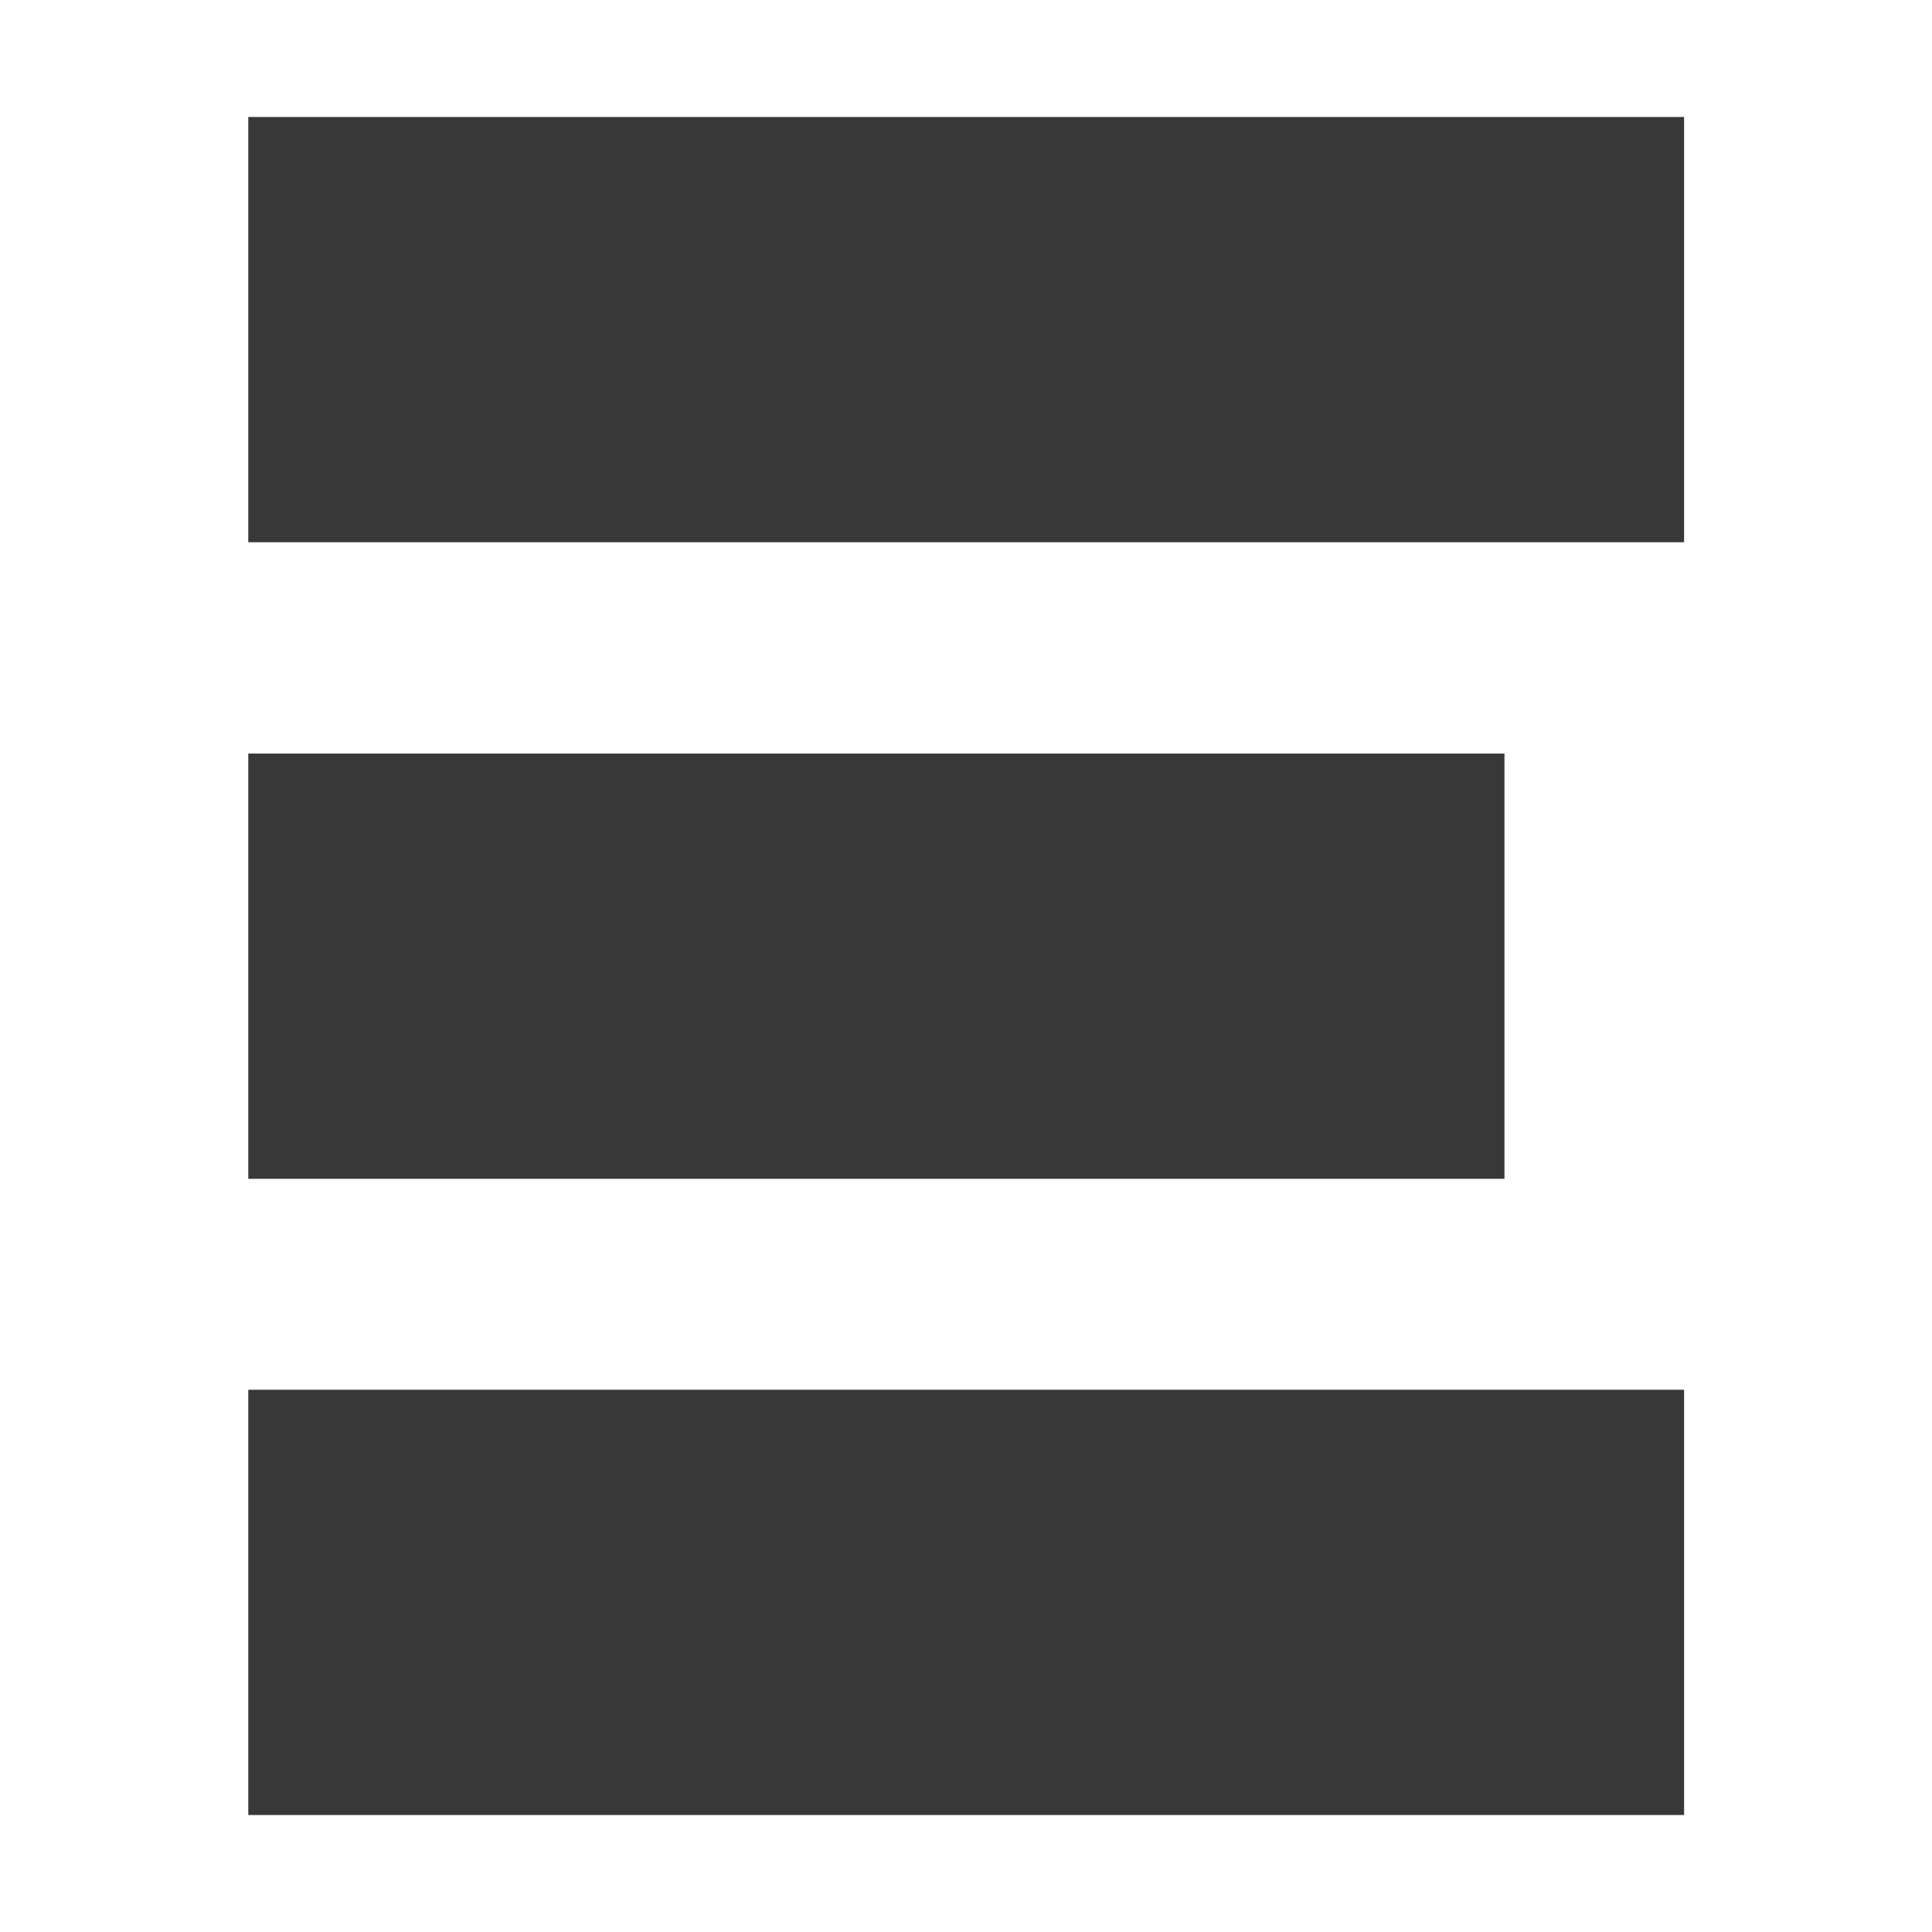
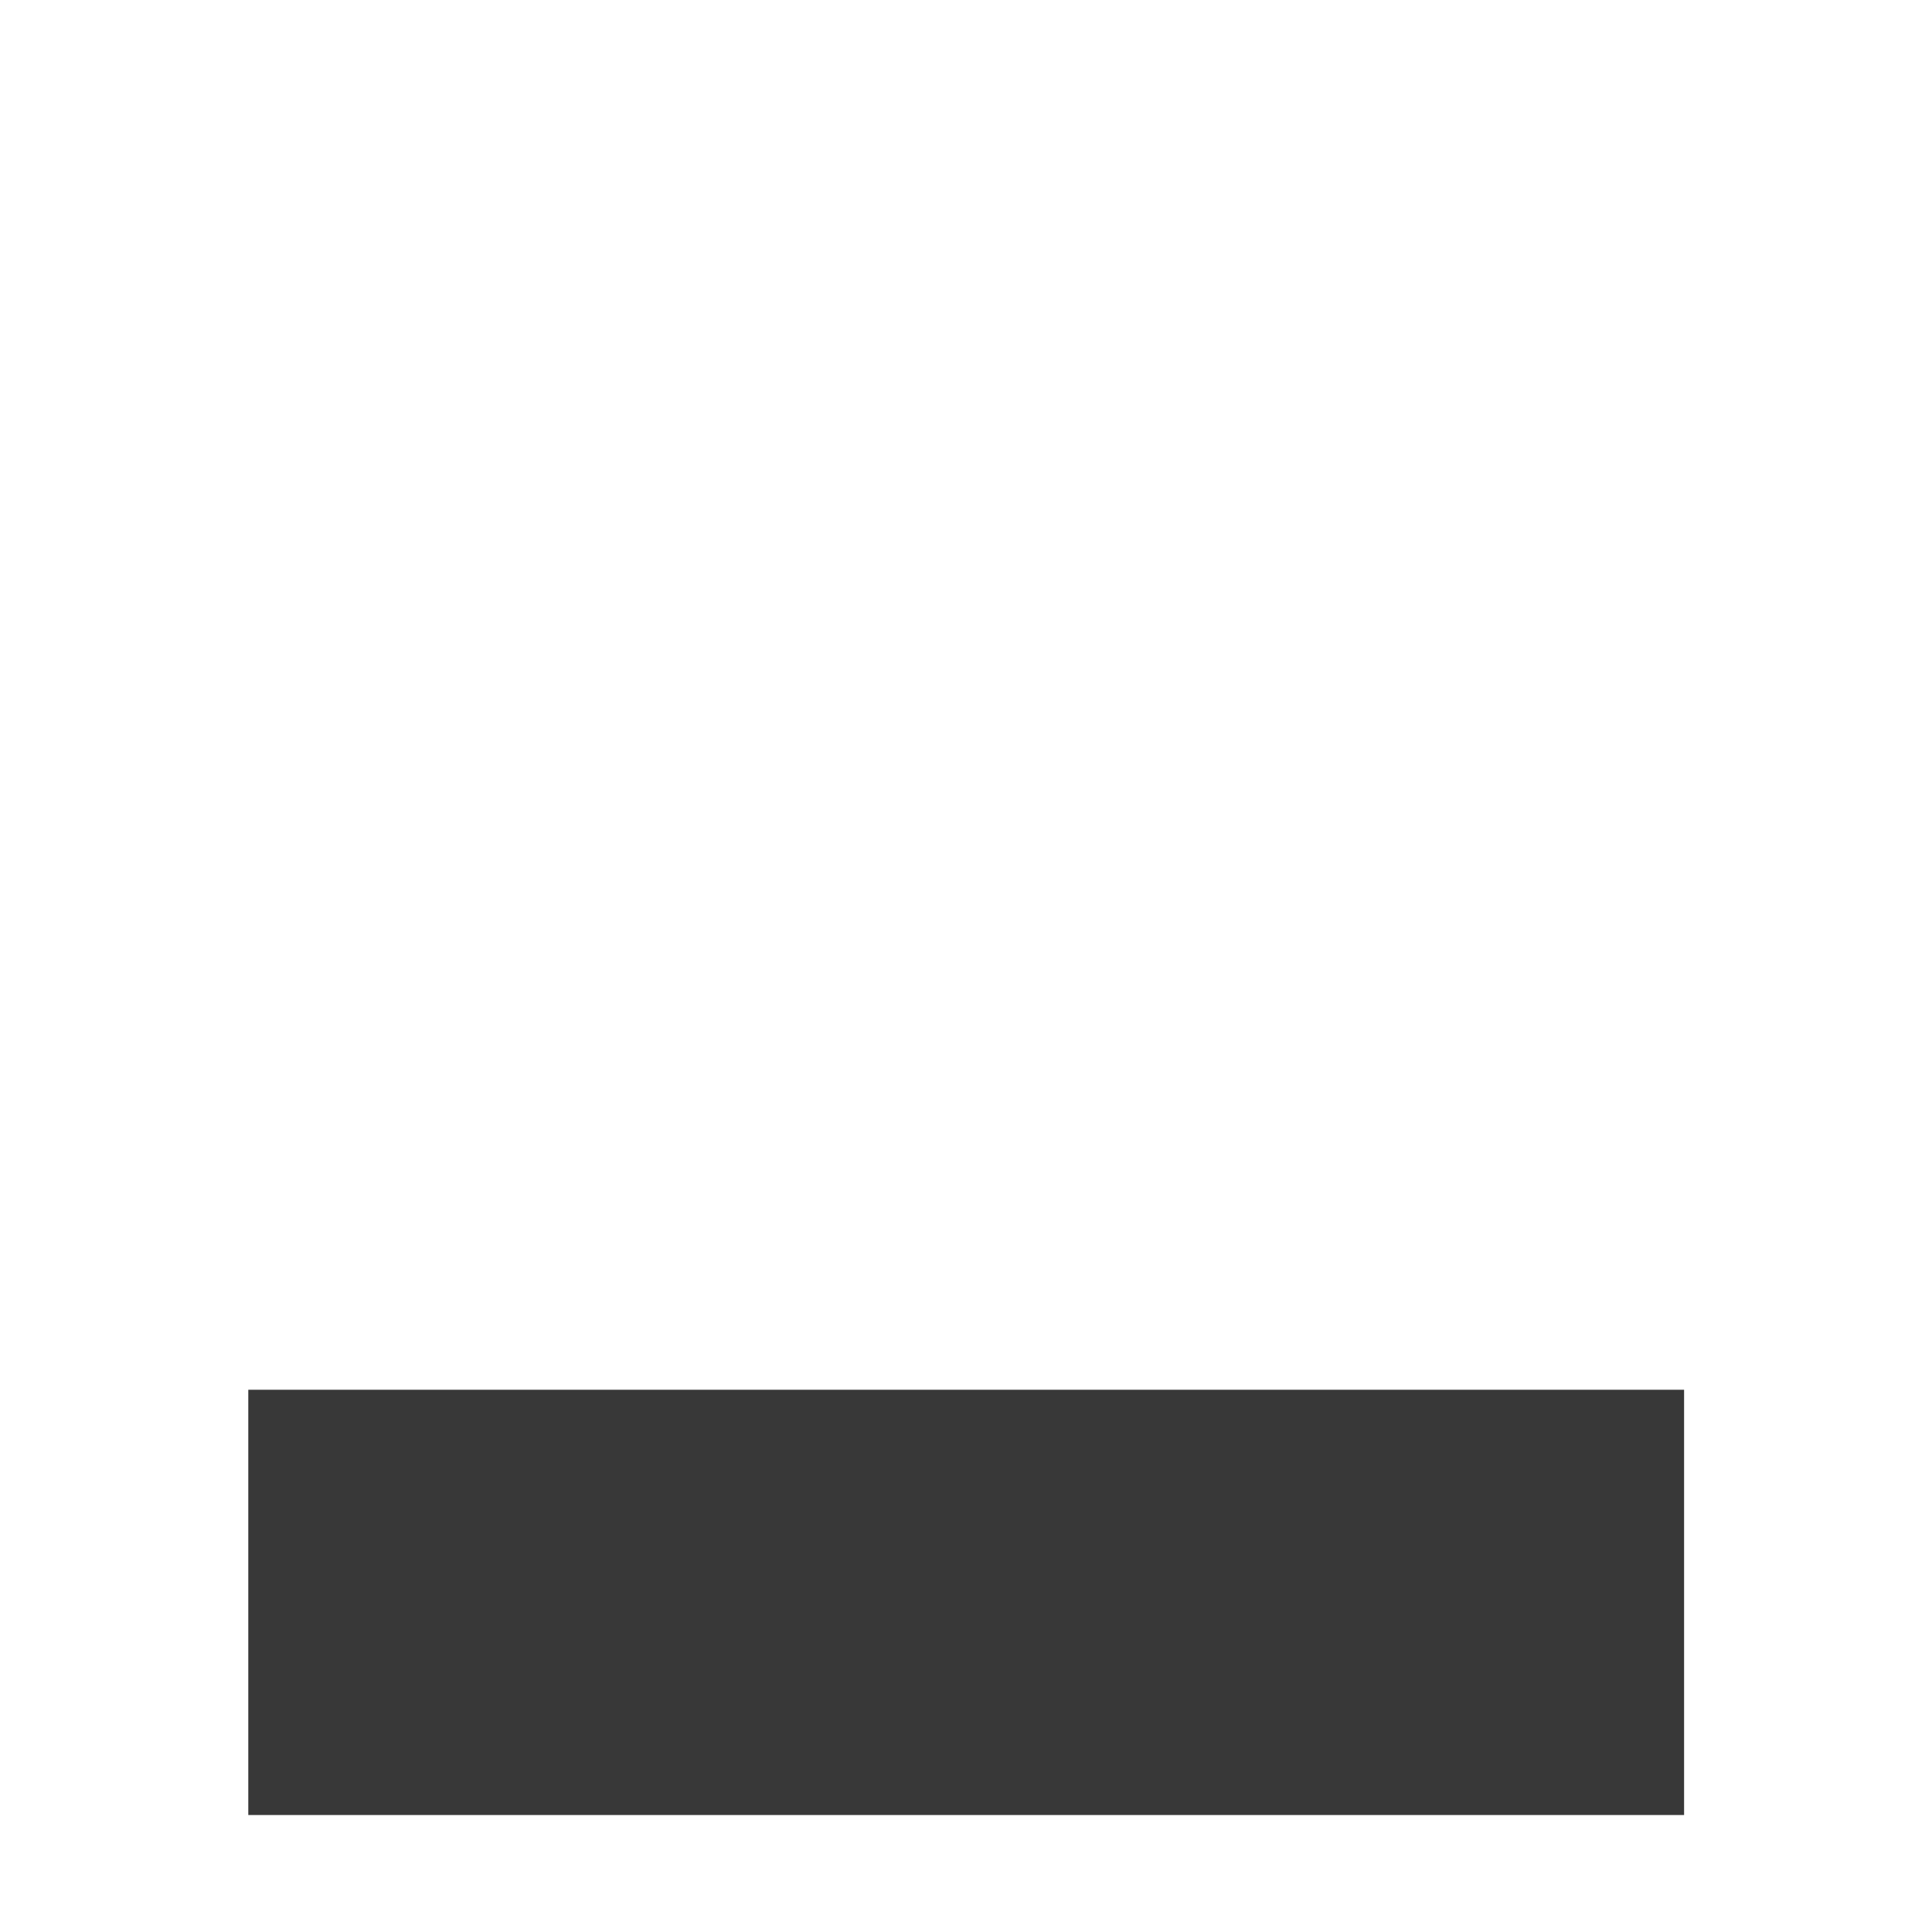
<svg xmlns="http://www.w3.org/2000/svg" id="Ebene_1" x="0px" y="0px" viewBox="0 0 512 512" style="enable-background:new 0 0 512 512;" xml:space="preserve">
  <style type="text/css">	.st0{fill:#383838;}</style>
  <g>
    <rect x="65.8" y="368.3" class="st0" width="380.5" height="112.7" />
-     <rect x="65.8" y="31" class="st0" width="380.5" height="112.7" />
-     <rect x="65.8" y="199.7" class="st0" width="332.9" height="112.7" />
  </g>
</svg>